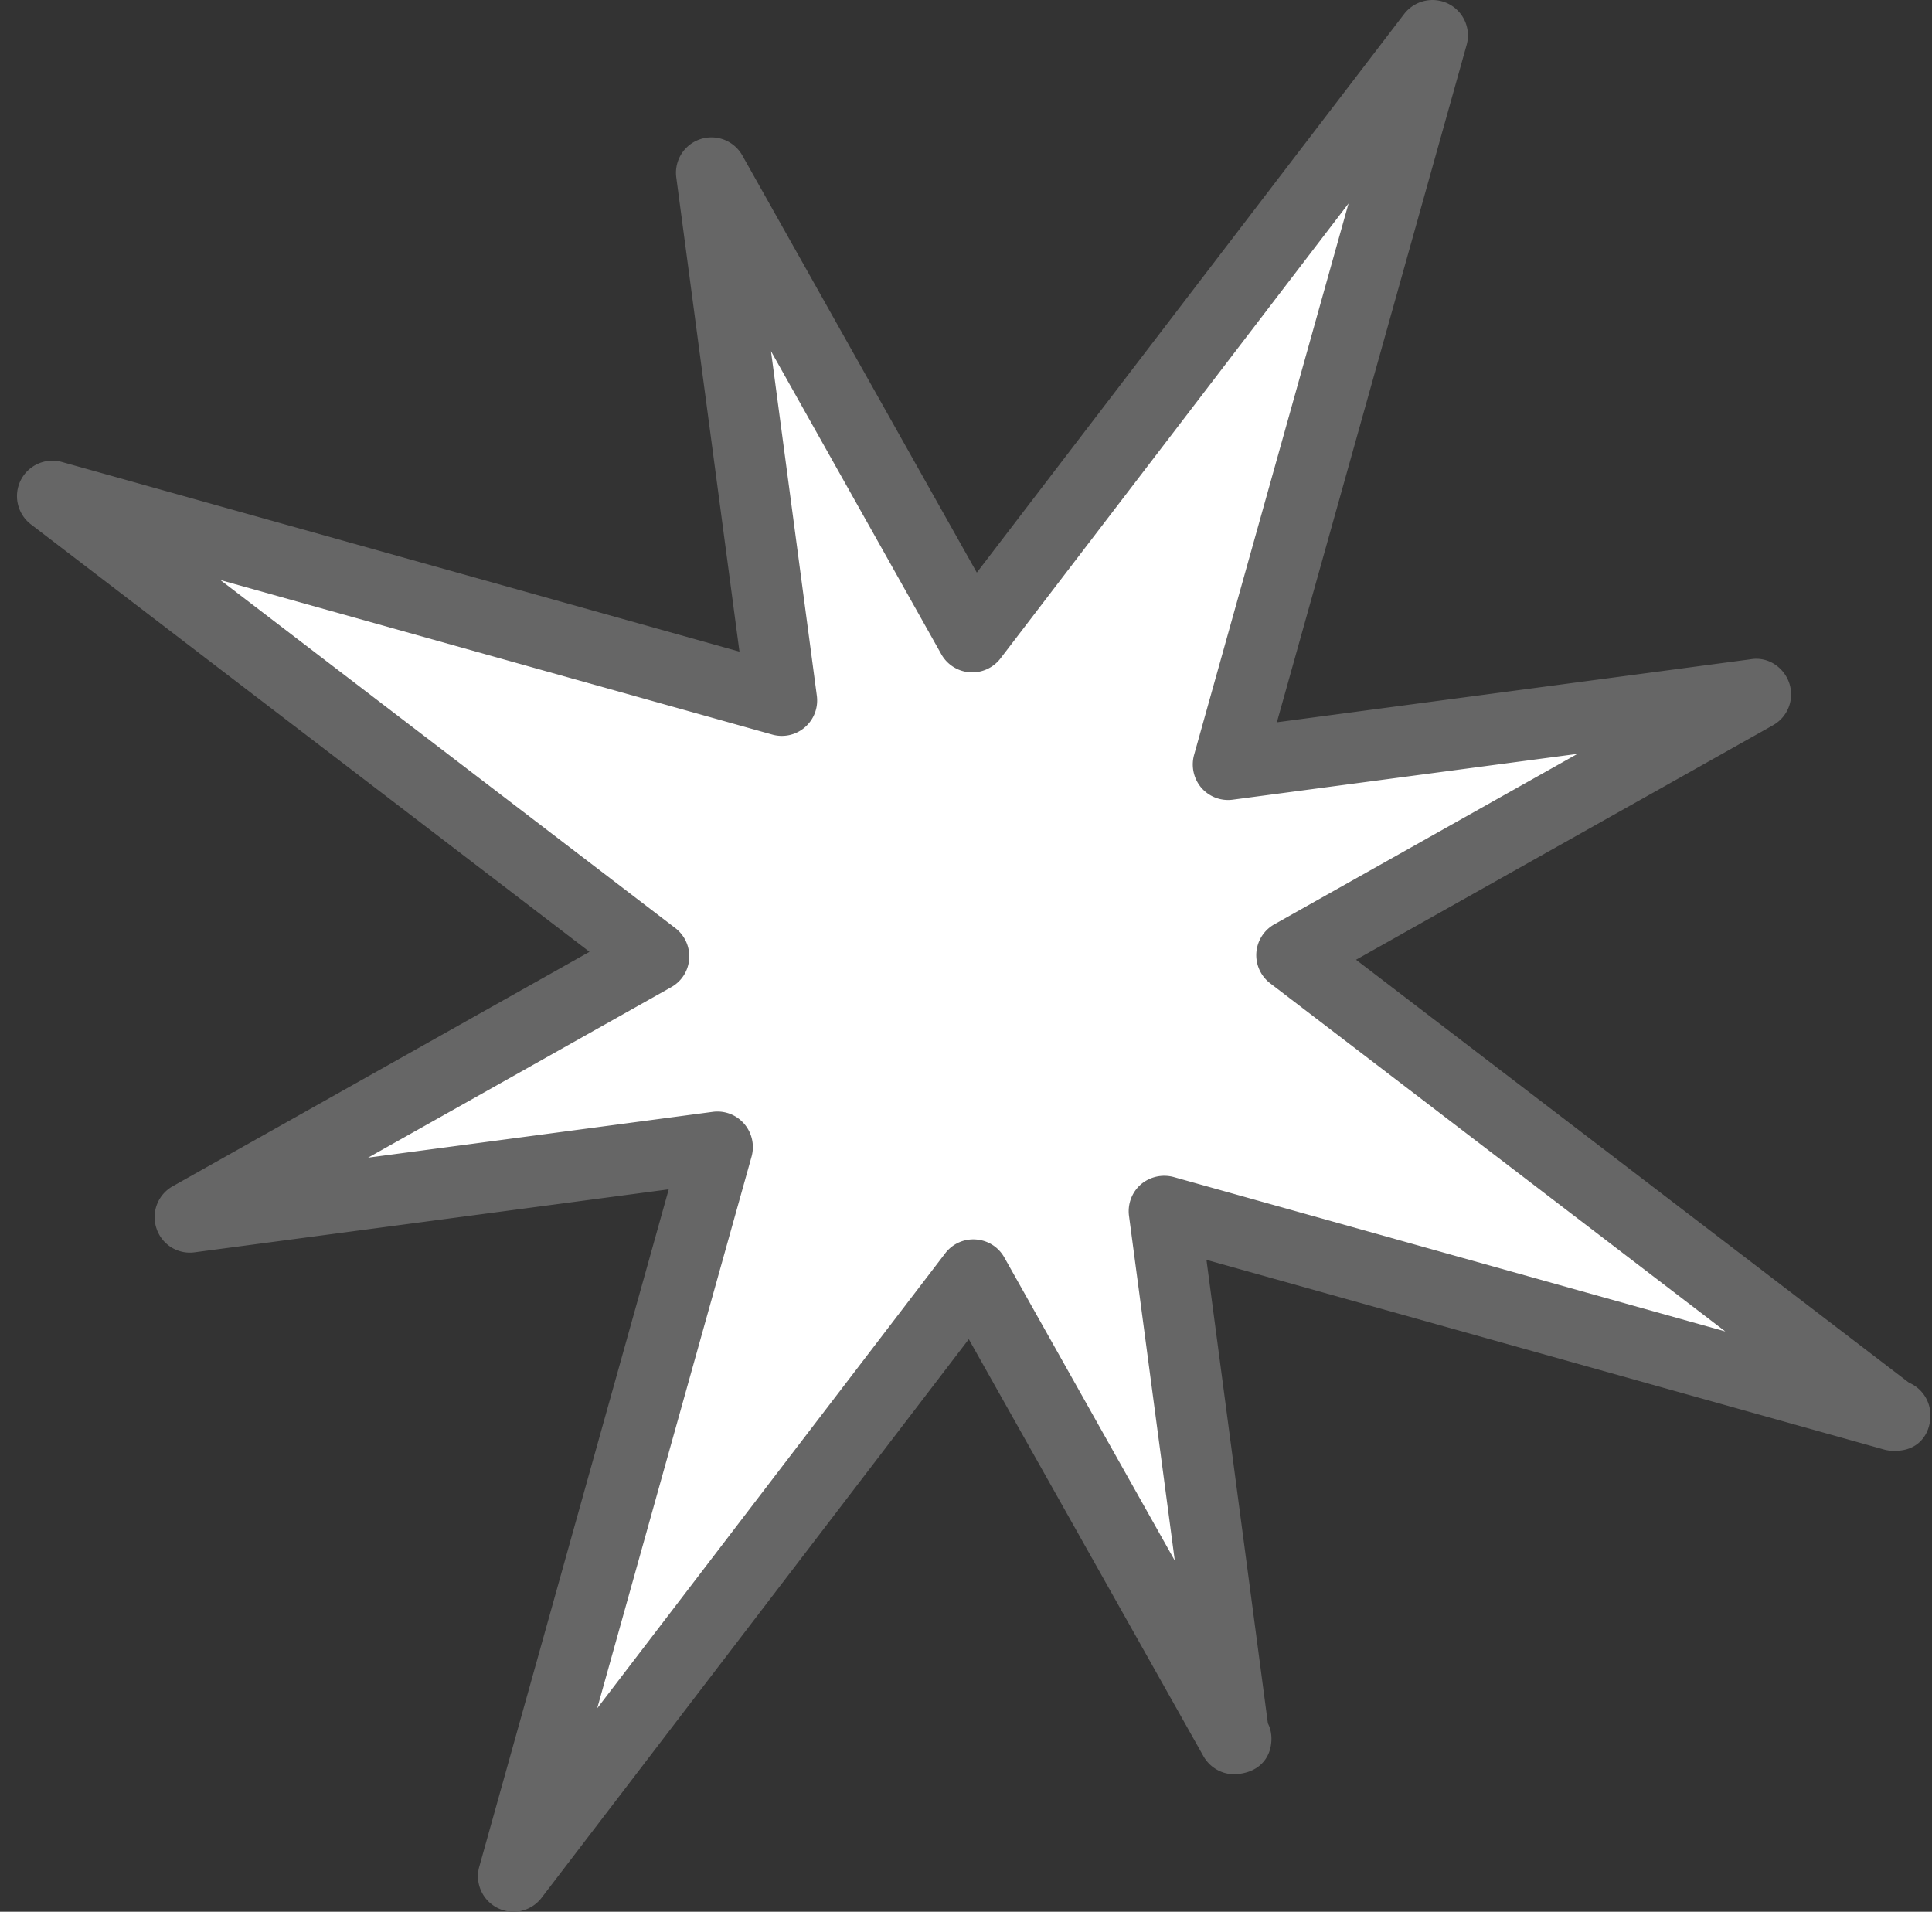
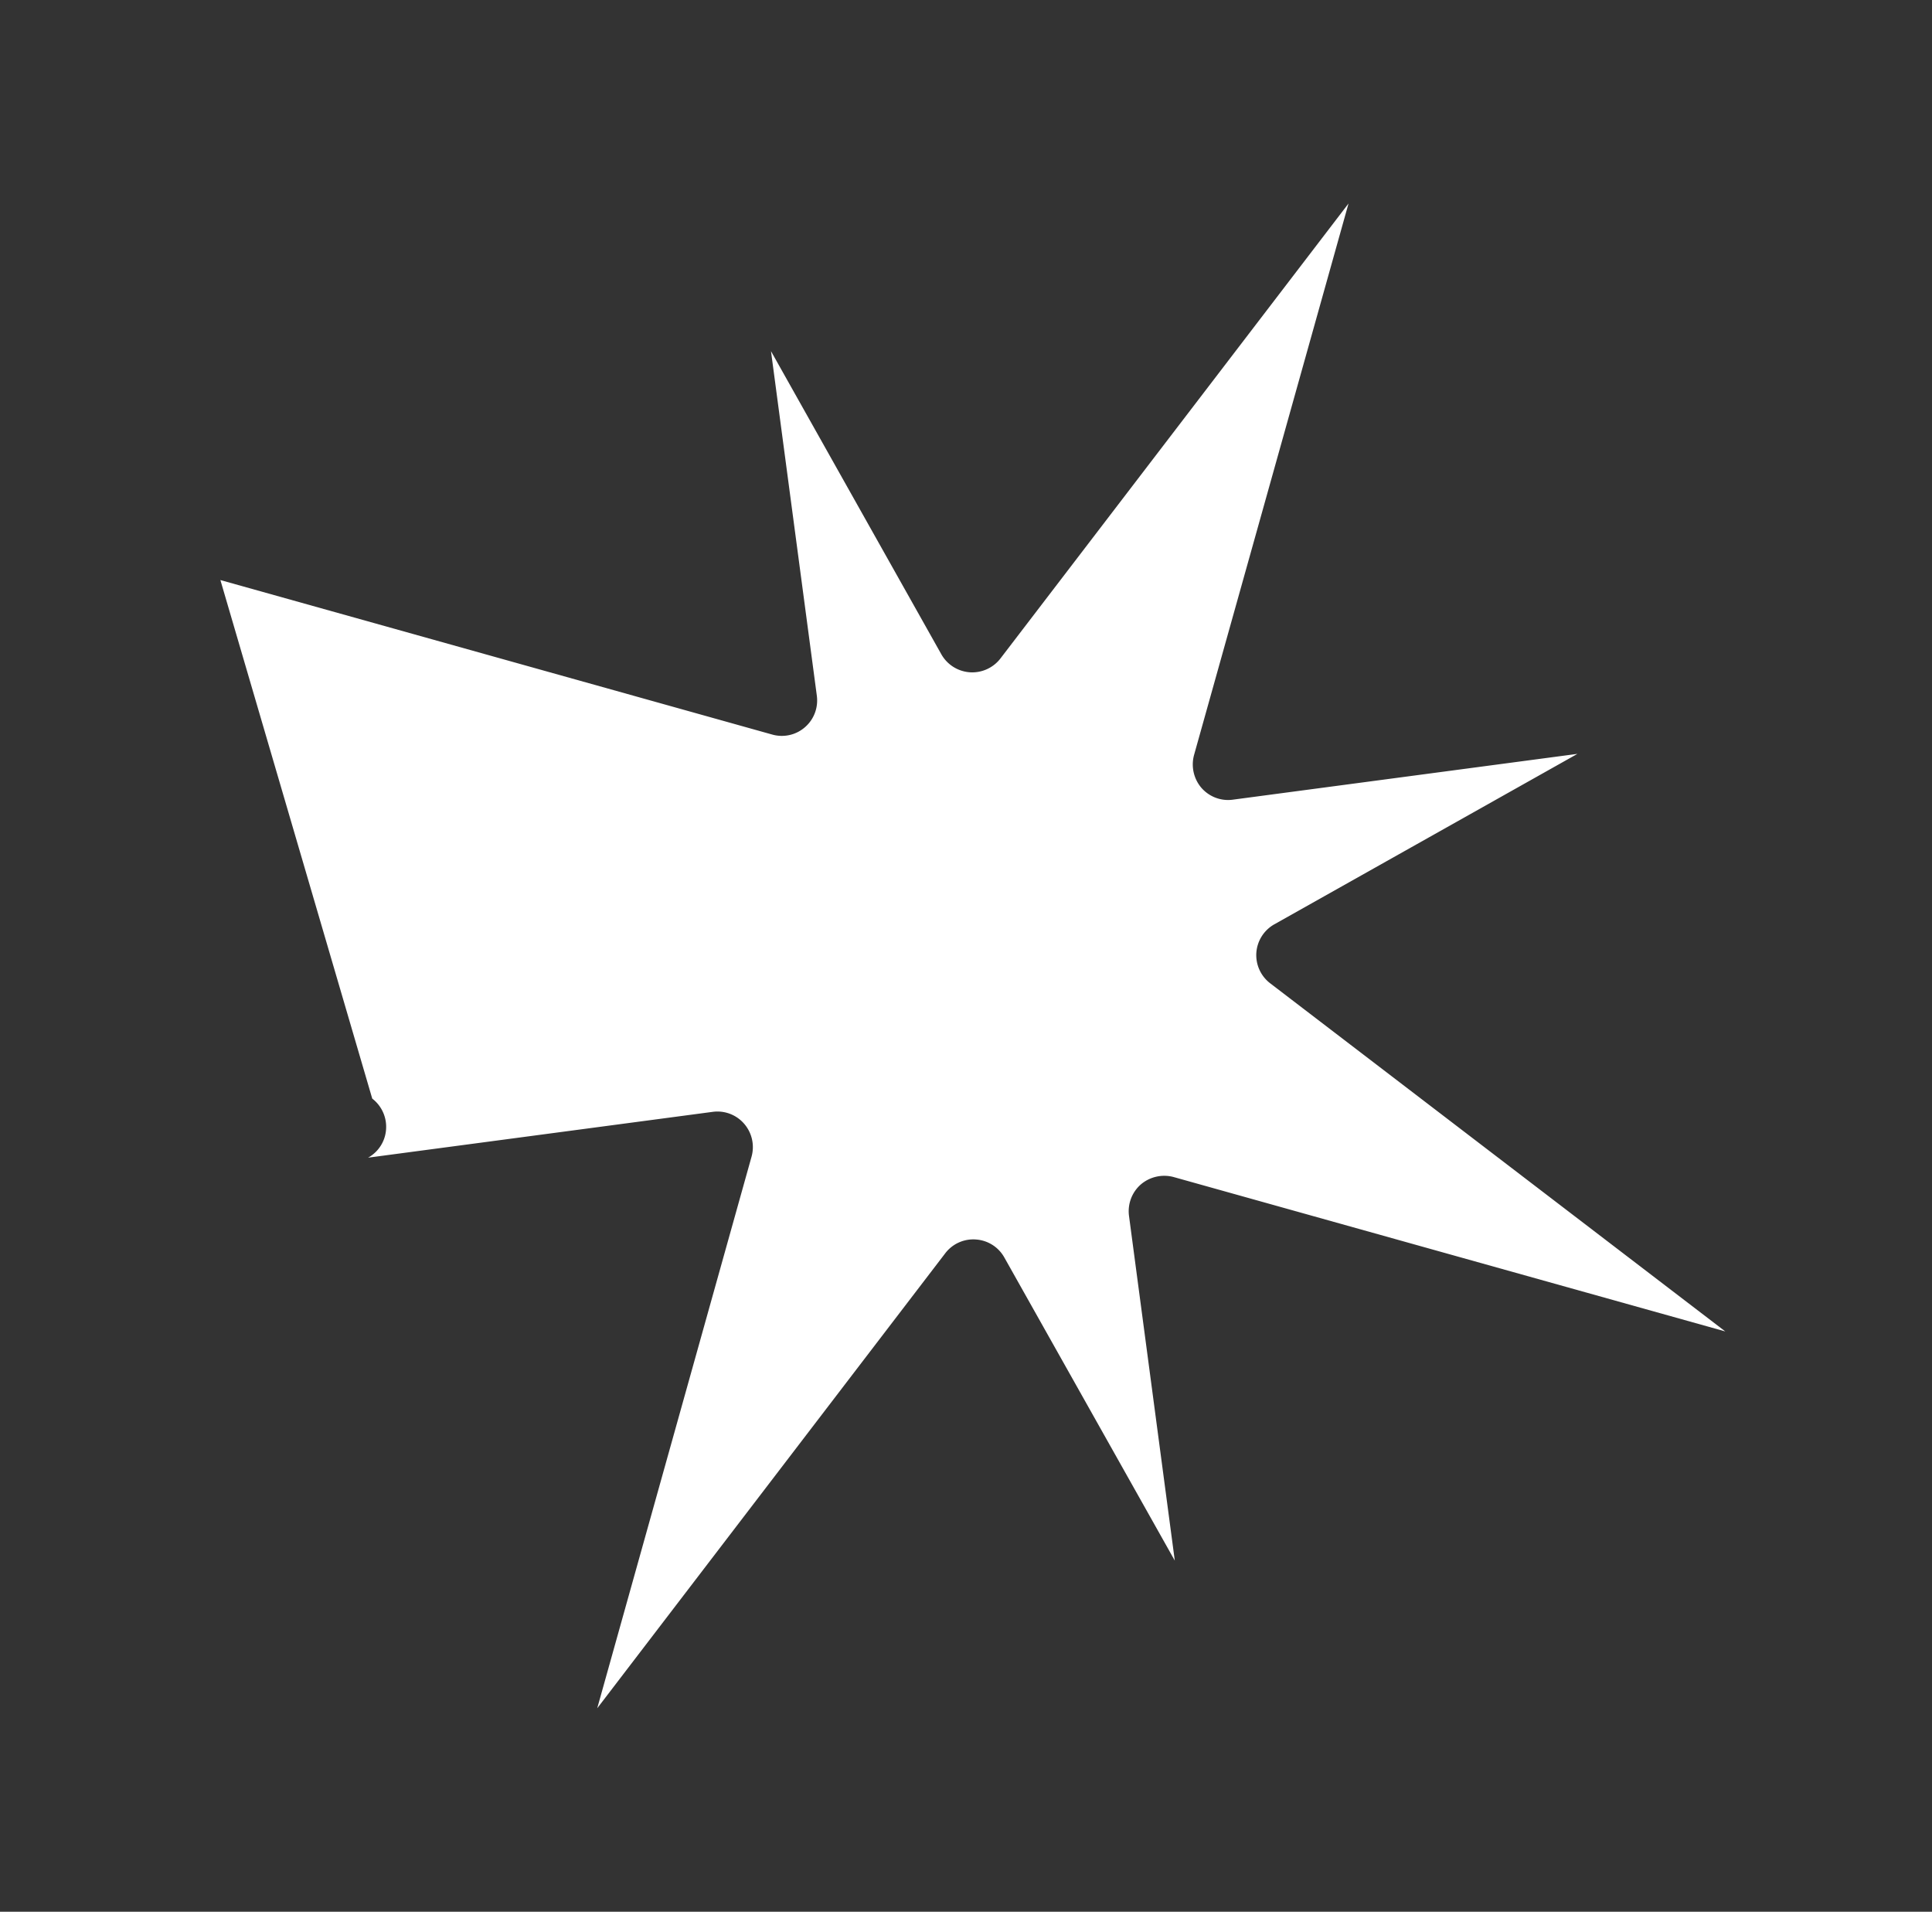
<svg xmlns="http://www.w3.org/2000/svg" width="95" height="94" viewBox="0 0 95 94">
  <rect x="0" y="0" width="95" height="94" fill="#333333" stroke="none" />
  <g>
    <g>
-       <path fill="#666" d="M28.986 46.8L8.493 58.327a1.74 1.74 0 0 0-.799 2.072 1.726 1.726 0 0 0 1.882 1.176l23.307-3.096-9.316 33.306A1.745 1.745 0 0 0 25.247 94c.527 0 1.045-.242 1.383-.685l21.007-27.468 11.535 20.498c.323.578.942.916 1.567.892 1.124-.053 1.78-.77 1.78-1.744 0-.27-.058-.531-.175-.755l-3.02-22.791 33.302 9.322c.172.049.343.07.517.064 1.14.033 1.778-.771 1.778-1.745 0-.72-.43-1.337-1.053-1.602L66.678 47.19 87.181 35.66a1.739 1.739 0 0 0 .8-2.072c-.267-.79-1.056-1.312-1.883-1.174l-23.312 3.1 9.33-33.303a1.74 1.74 0 0 0-.9-2.028A1.755 1.755 0 0 0 69.05.68L48.032 28.155 36.505 7.649a1.743 1.743 0 0 0-3.25 1.082l3.106 23.31L3.05 22.717a1.741 1.741 0 0 0-2.032.899 1.75 1.75 0 0 0 .502 2.167z" />
-     </g>
+       </g>
    <g>
-       <path fill="#fff" d="M37.97 36.117a1.729 1.729 0 0 0 1.613-.362c.444-.385.66-.965.582-1.549l-2.254-16.94 8.377 14.906c.289.51.812.841 1.399.884a1.754 1.754 0 0 0 1.506-.678L66.31 10.005l-7.596 27.117a1.77 1.77 0 0 0 .363 1.617c.387.442.969.661 1.547.58l16.942-2.252-14.903 8.38a1.746 1.746 0 0 0-.886 1.396 1.745 1.745 0 0 0 .684 1.508l22.375 17.115-27.121-7.59a1.777 1.777 0 0 0-1.618.362c-.44.385-.658.965-.582 1.546l2.252 16.951-8.382-14.905a1.734 1.734 0 0 0-1.4-.885 1.731 1.731 0 0 0-1.507.68L29.366 83.996l7.59-27.126a1.754 1.754 0 0 0-.366-1.617 1.735 1.735 0 0 0-1.544-.584L18.1 56.922l14.904-8.383c.513-.286.846-.809.884-1.395a1.748 1.748 0 0 0-.68-1.509L10.837 28.521z" />
+       <path fill="#fff" d="M37.97 36.117a1.729 1.729 0 0 0 1.613-.362c.444-.385.66-.965.582-1.549l-2.254-16.94 8.377 14.906c.289.51.812.841 1.399.884a1.754 1.754 0 0 0 1.506-.678L66.31 10.005l-7.596 27.117a1.77 1.77 0 0 0 .363 1.617c.387.442.969.661 1.547.58l16.942-2.252-14.903 8.38a1.746 1.746 0 0 0-.886 1.396 1.745 1.745 0 0 0 .684 1.508l22.375 17.115-27.121-7.59a1.777 1.777 0 0 0-1.618.362c-.44.385-.658.965-.582 1.546l2.252 16.951-8.382-14.905a1.734 1.734 0 0 0-1.4-.885 1.731 1.731 0 0 0-1.507.68L29.366 83.996l7.59-27.126a1.754 1.754 0 0 0-.366-1.617 1.735 1.735 0 0 0-1.544-.584L18.1 56.922c.513-.286.846-.809.884-1.395a1.748 1.748 0 0 0-.68-1.509L10.837 28.521z" />
    </g>
  </g>
</svg>